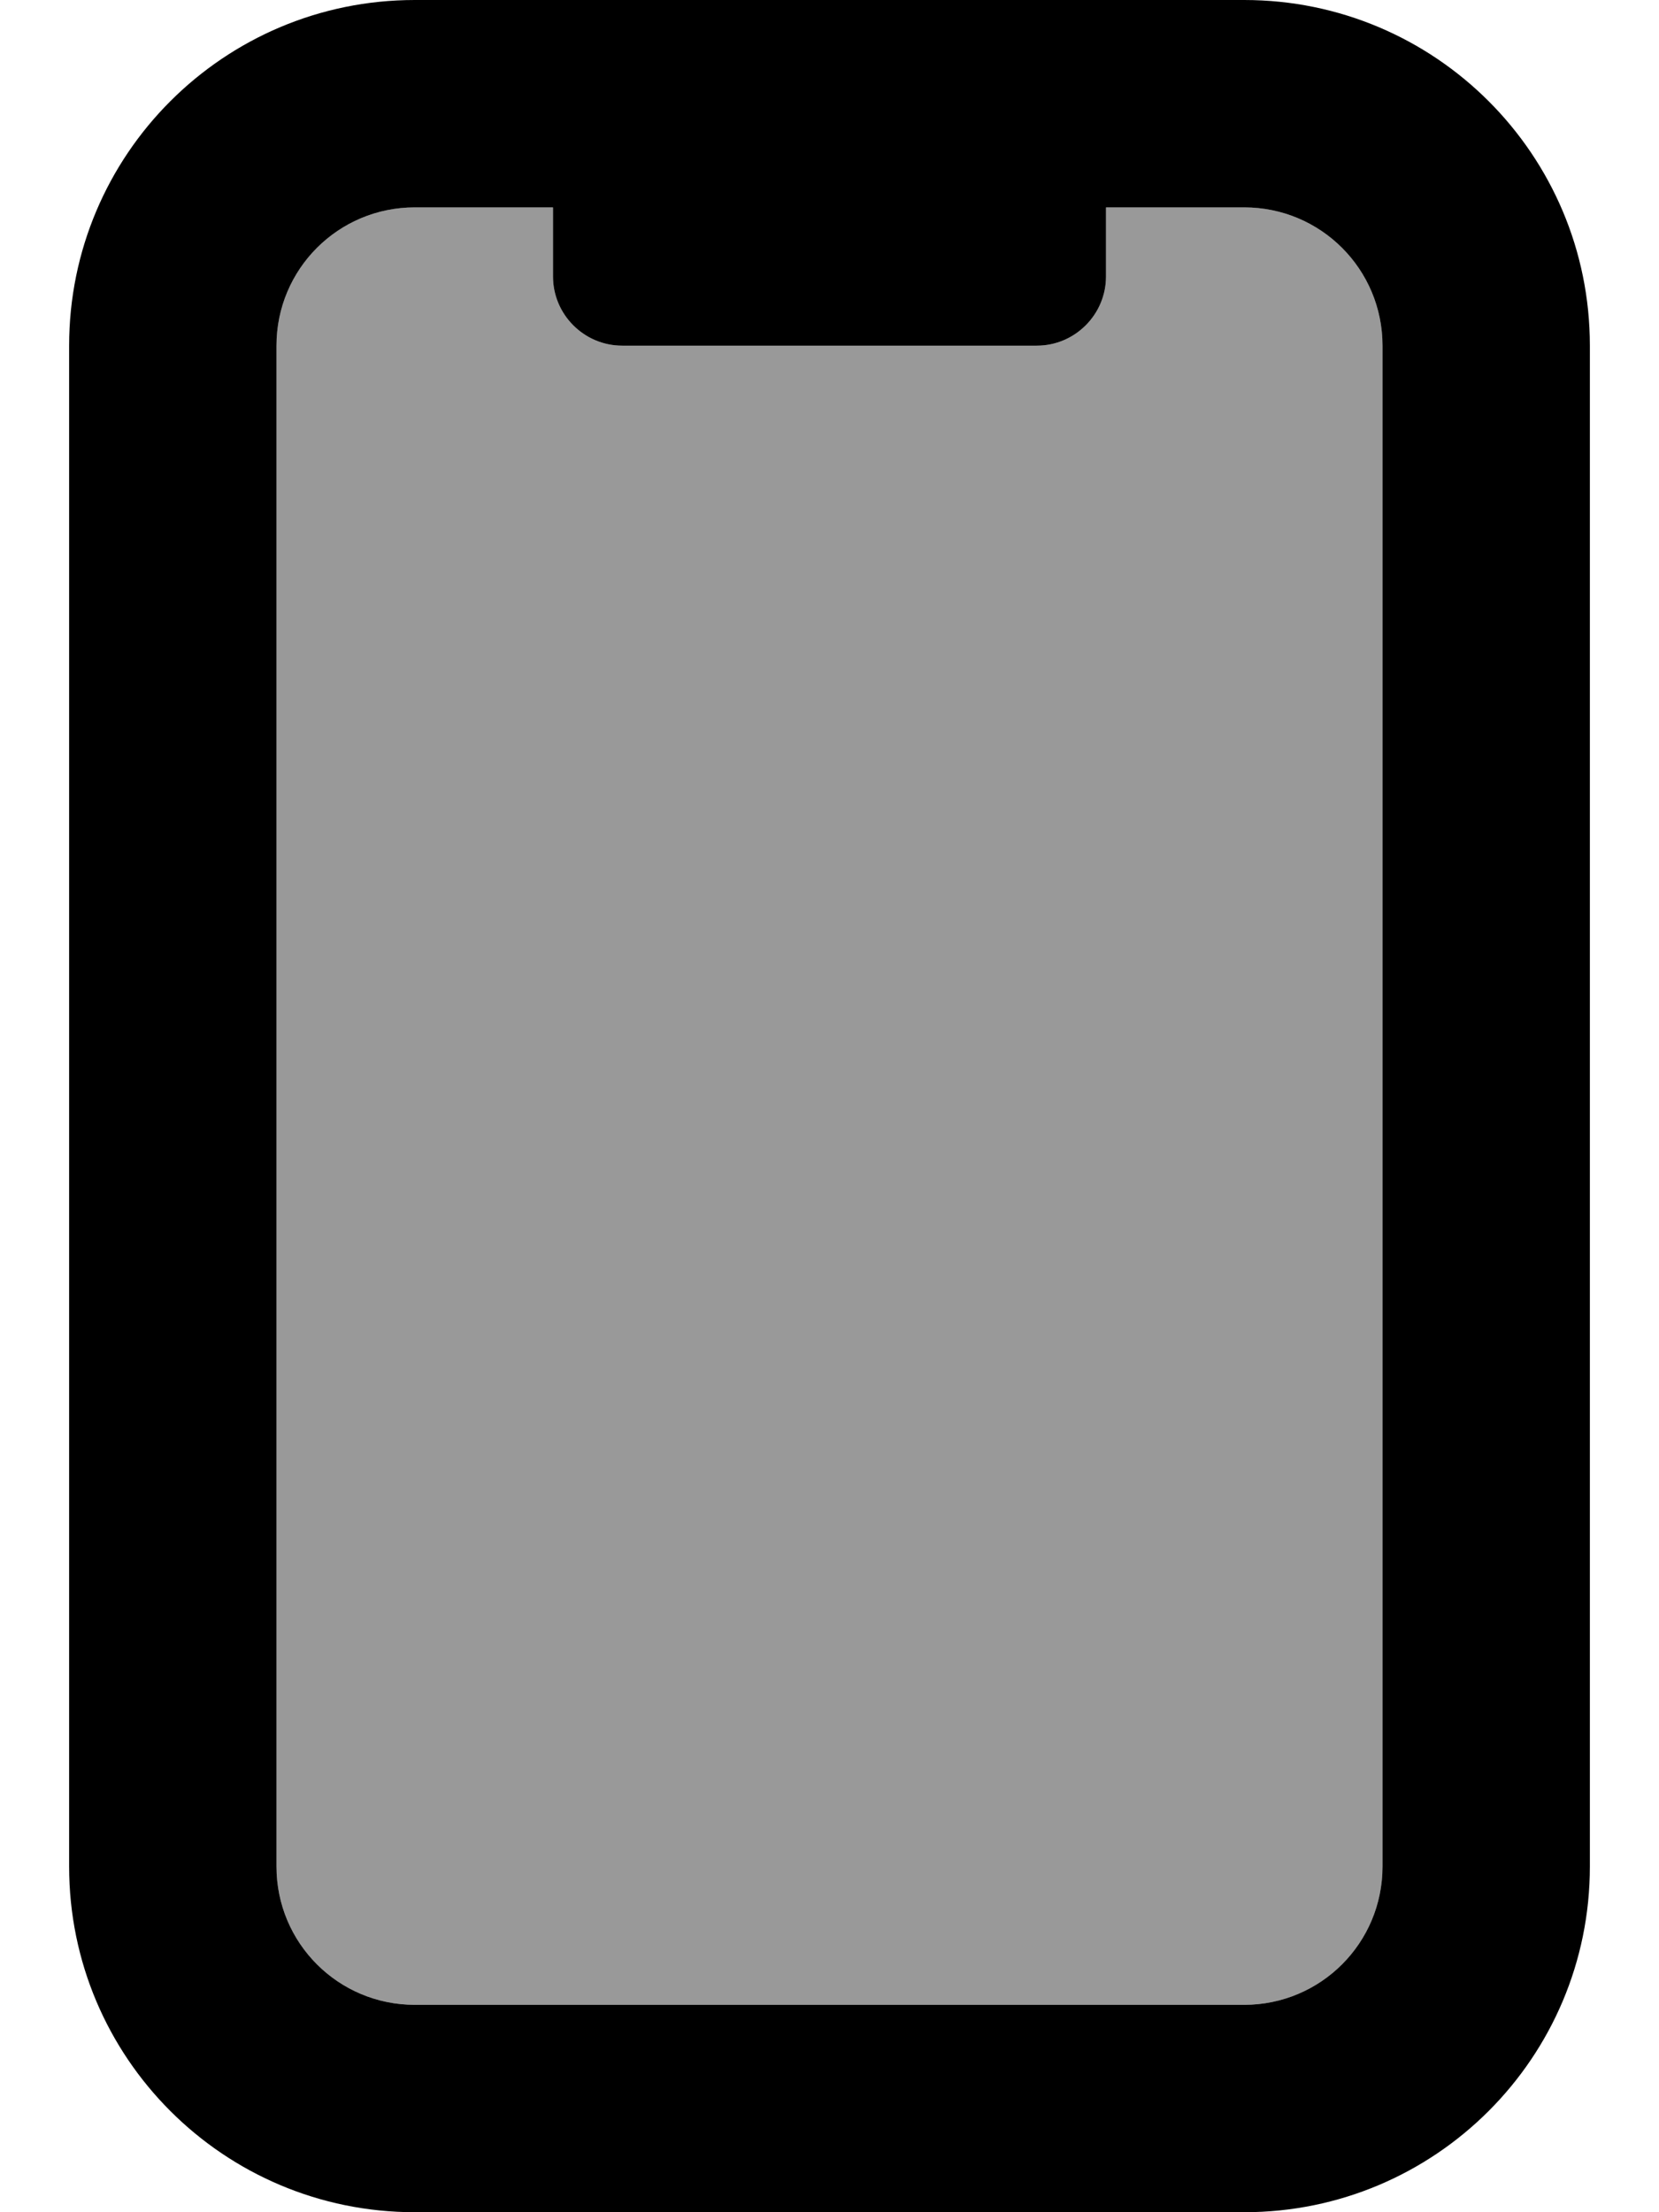
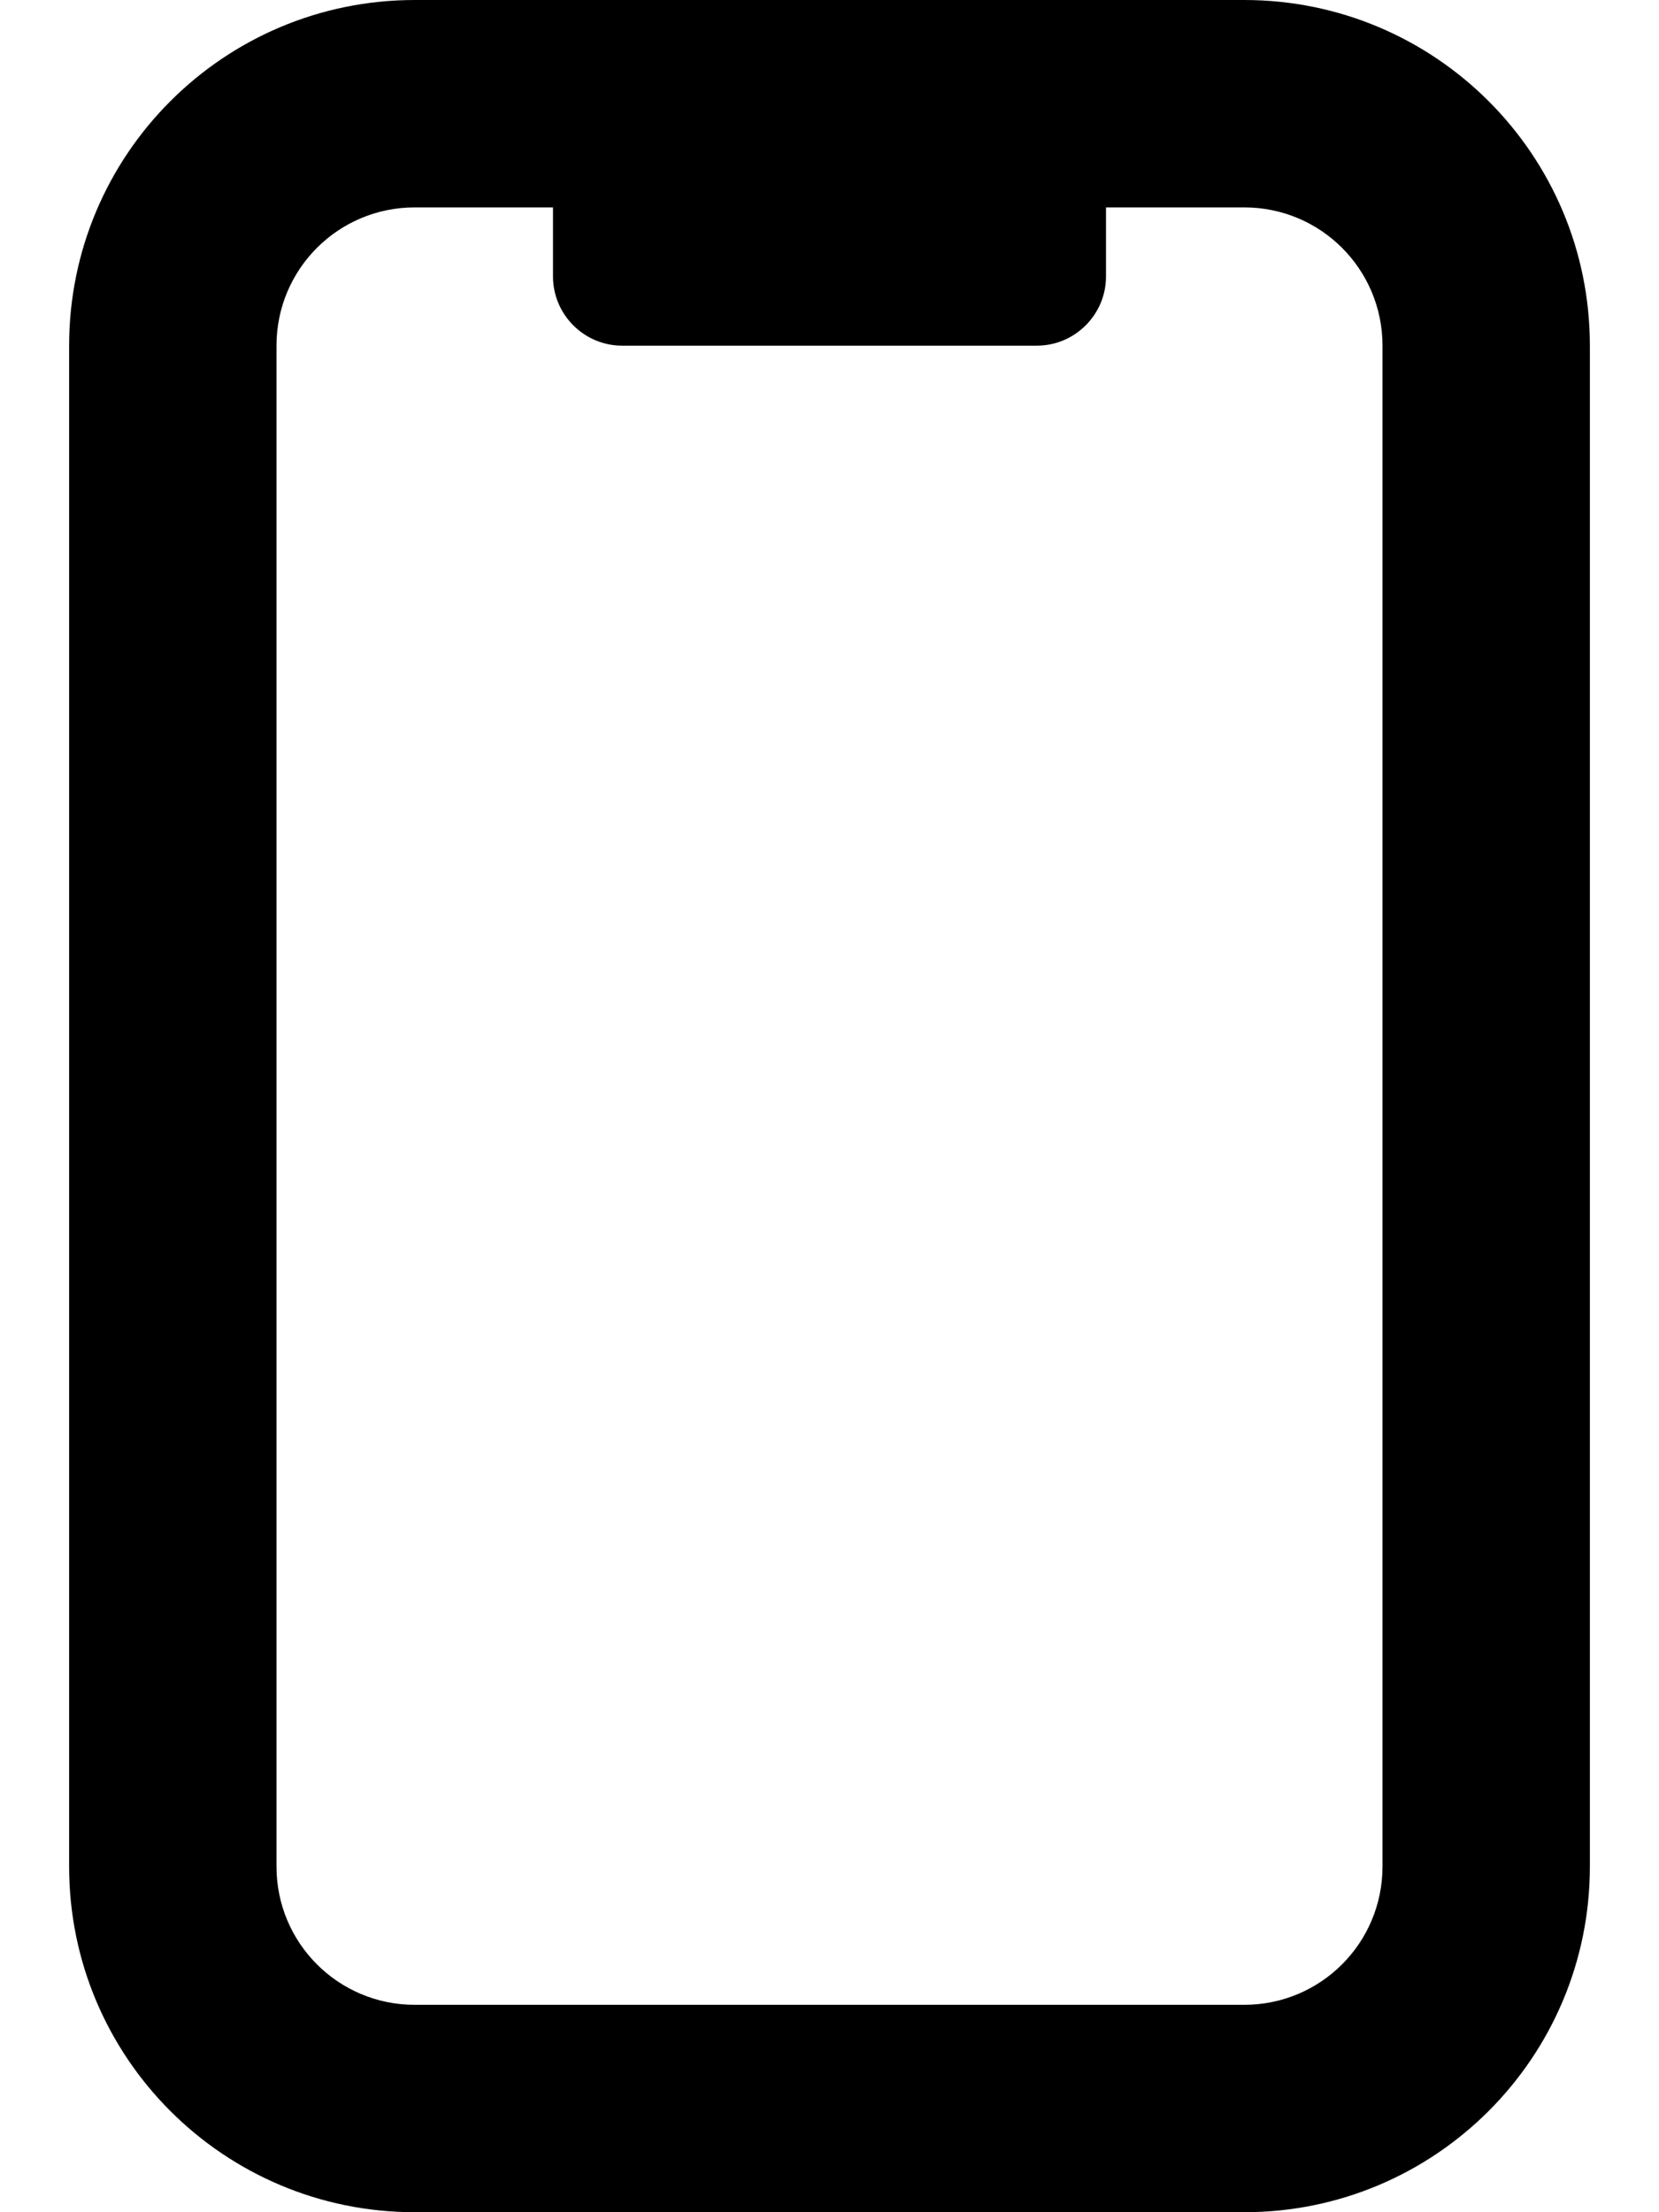
<svg xmlns="http://www.w3.org/2000/svg" viewBox="0 0 384 512">
  <defs>
    <style>.fa-secondary{opacity:.4}</style>
  </defs>
-   <path class="fa-secondary" d="M64 80l0 352c0 17.7 14.3 32 32 32l192 0c17.7 0 32-14.3 32-32l0-352c0-17.7-14.3-32-32-32l-32 0 0 16c0 8.8-7.2 16-16 16l-96 0c-8.8 0-16-7.2-16-16l0-16L96 48C78.3 48 64 62.3 64 80z" />
-   <path class="fa-primary" d="M256 48l0 16c0 8.8-7.2 16-16 16l-96 0c-8.8 0-16-7.2-16-16l0-16L96 48C78.3 48 64 62.3 64 80l0 352c0 17.7 14.3 32 32 32l192 0c17.7 0 32-14.3 32-32l0-352c0-17.7-14.3-32-32-32l-32 0zM16 80C16 35.8 51.8 0 96 0L288 0c44.2 0 80 35.8 80 80l0 352c0 44.2-35.8 80-80 80L96 512c-44.2 0-80-35.8-80-80L16 80z" />
+   <path class="fa-primary" d="M256 48l0 16c0 8.8-7.2 16-16 16l-96 0c-8.8 0-16-7.2-16-16l0-16L96 48C78.3 48 64 62.3 64 80l0 352c0 17.7 14.3 32 32 32l192 0c17.7 0 32-14.3 32-32l0-352c0-17.7-14.3-32-32-32l-32 0M16 80C16 35.8 51.8 0 96 0L288 0c44.2 0 80 35.8 80 80l0 352c0 44.2-35.8 80-80 80L96 512c-44.2 0-80-35.8-80-80L16 80z" />
</svg>